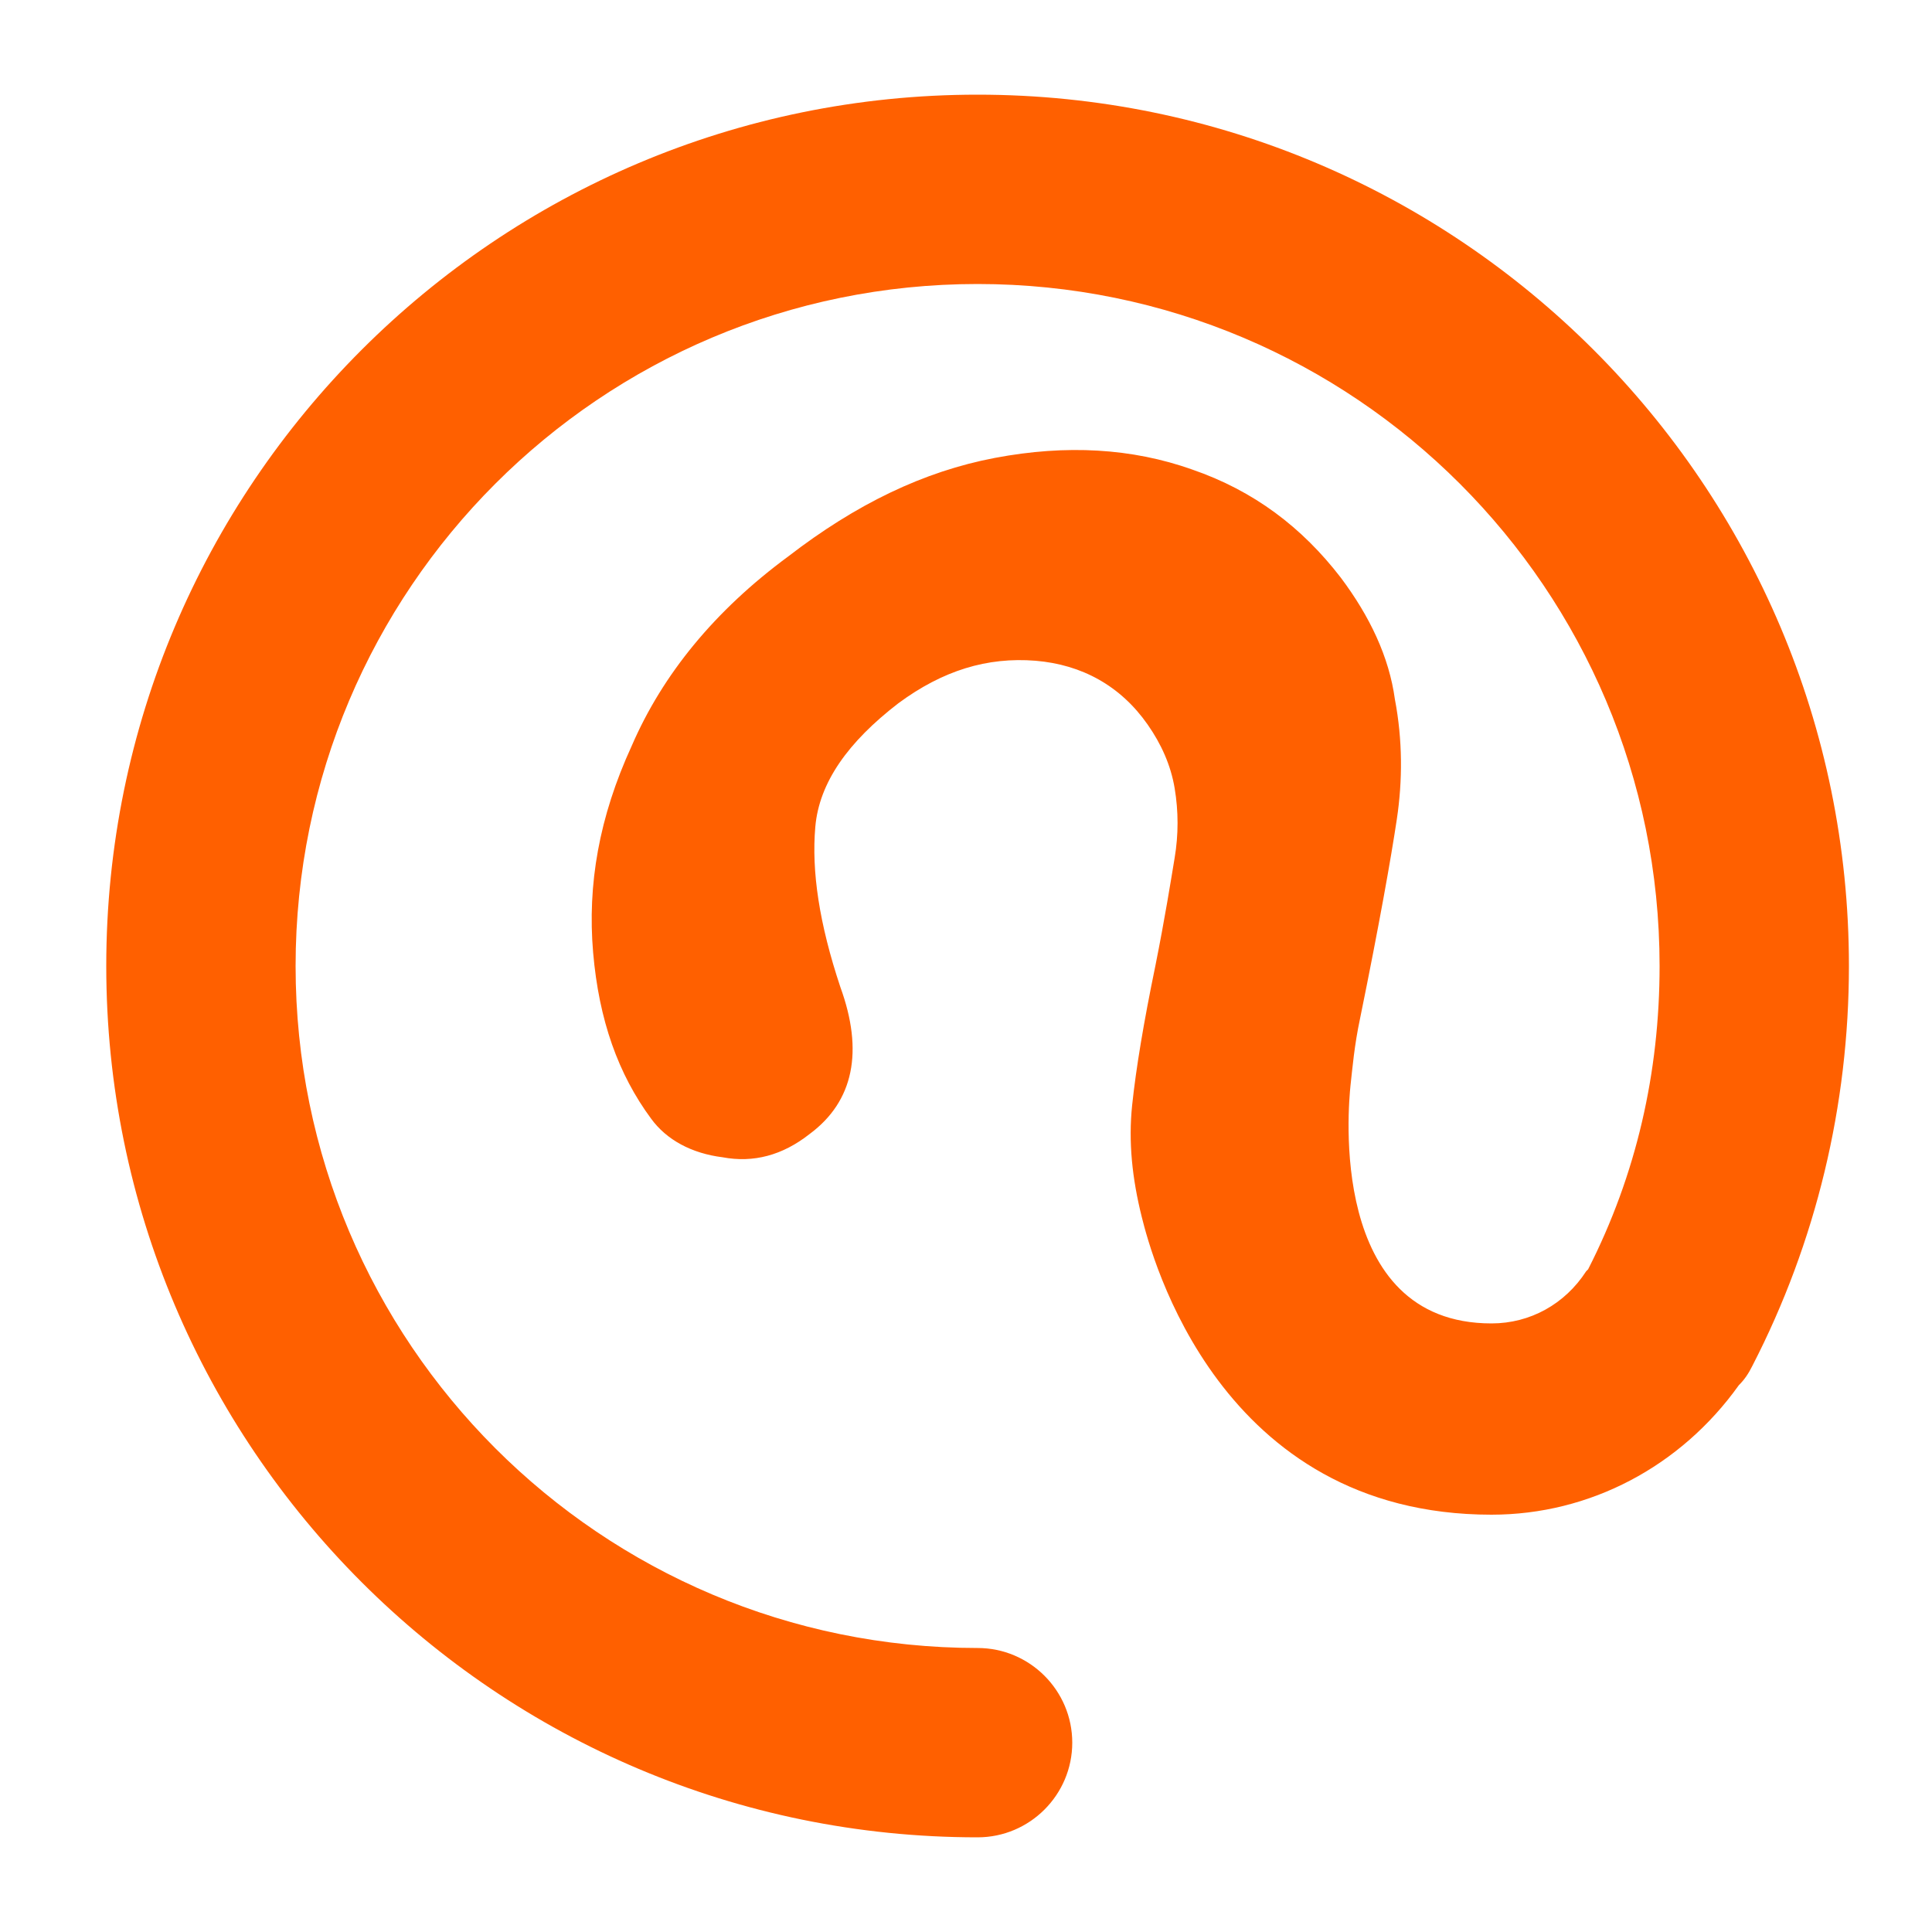
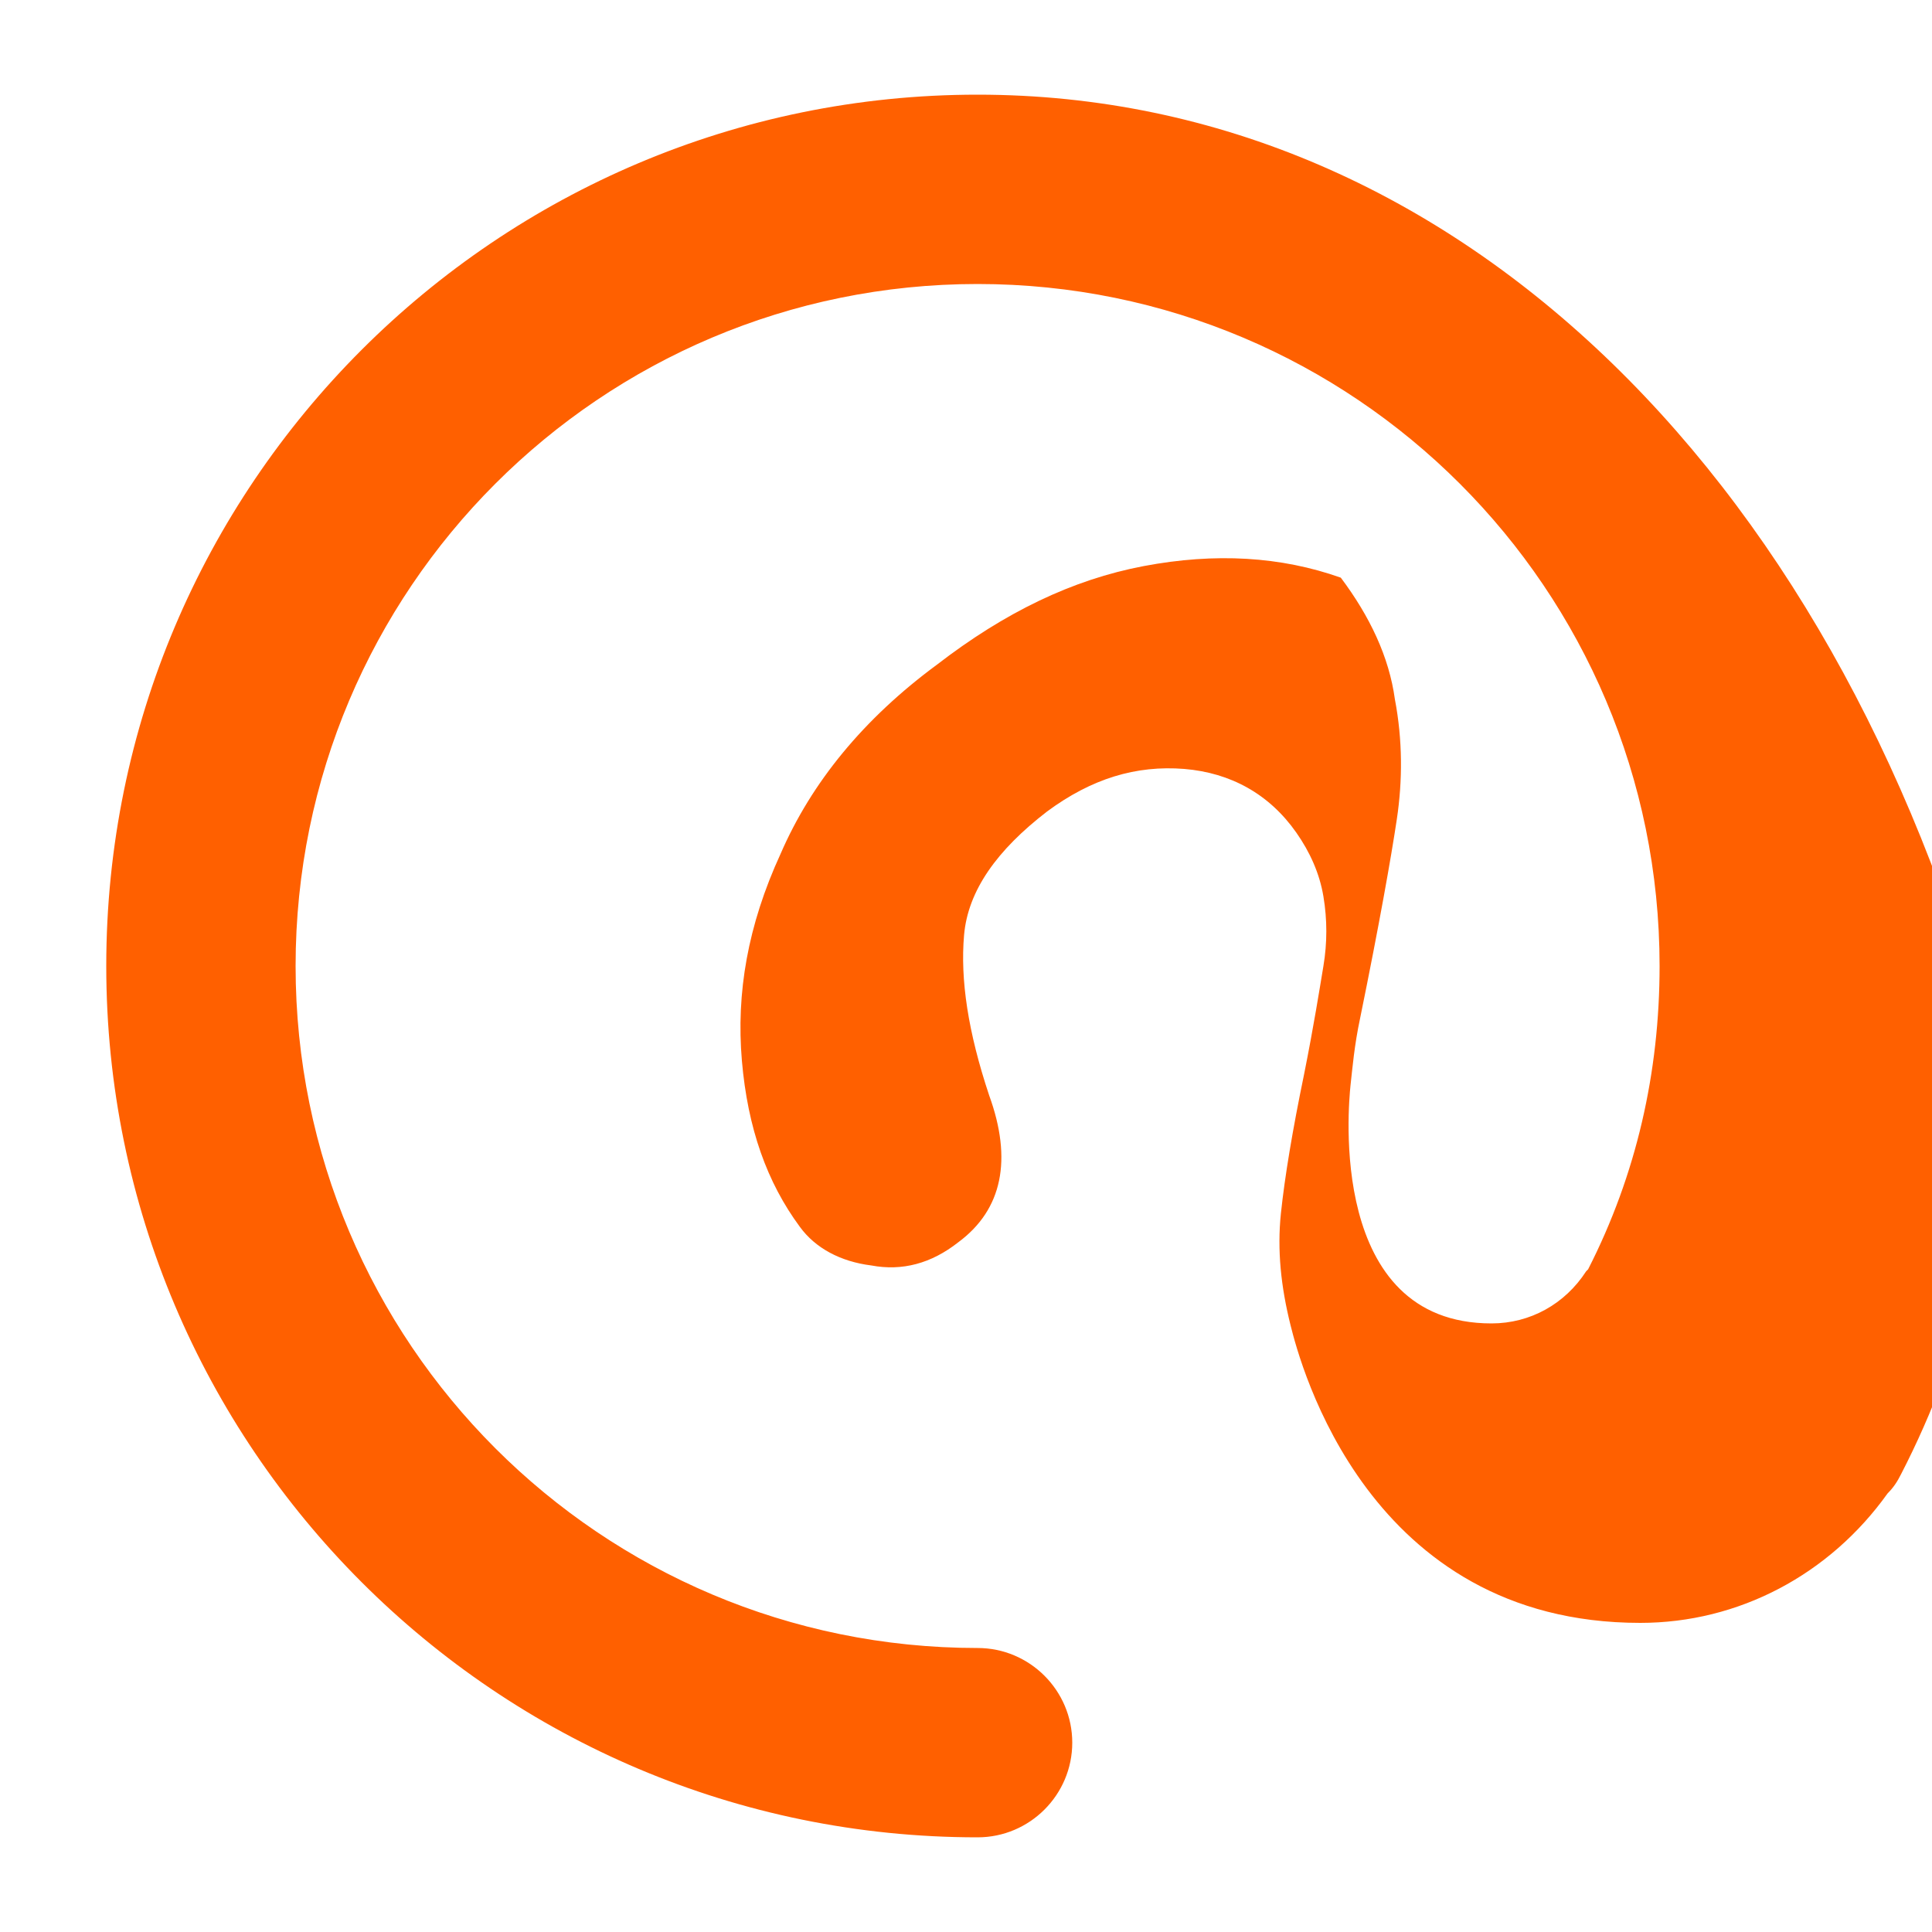
<svg xmlns="http://www.w3.org/2000/svg" version="1.1" id="Layer_1" x="0px" y="0px" viewBox="0 0 100 100" style="enable-background:new 0 0 100 100;" xml:space="preserve">
  <style type="text/css">
	.st0{fill:#FF6000;}
</style>
  <g id="Captions">
</g>
-   <path class="st0" d="M50.6,4.9C25.7,4.9,5.5,25.1,5.5,50s20.2,45.1,45.1,45.1c2.7,0,4.9-2.2,4.9-4.9c0-2.7-2.2-4.9-4.9-4.9  c-19.5,0-35.3-15.8-35.3-35.3s15.8-35.3,35.3-35.3S85.9,30.5,85.9,50c0,5.5-1.2,10.8-3.7,15.7l-0.1,0.1c-1.1,1.7-2.9,2.7-4.9,2.7  c-8.5,0-7.4-11.3-7.3-12.3c0.1-0.9,0.2-2.1,0.5-3.5c1-4.9,1.6-8.3,1.9-10.3s0.3-4.1-0.1-6.2c-0.3-2.2-1.3-4.3-2.8-6.3  c-2-2.6-4.5-4.5-7.7-5.6c-3.1-1.1-6.5-1.3-10.2-0.6c-3.7,0.7-7.2,2.4-10.7,5.1c-3.8,2.8-6.5,6.1-8.1,9.8c-1.7,3.7-2.3,7.2-2,10.7  s1.3,6.3,3,8.6c0.8,1.1,2.1,1.8,3.7,2c1.6,0.3,3.1-0.1,4.5-1.2c2.3-1.7,2.8-4.3,1.6-7.6c-1.1-3.3-1.5-6-1.3-8.3s1.7-4.4,4.3-6.4  c2.3-1.7,4.6-2.4,7.1-2.2c2.4,0.2,4.4,1.3,5.8,3.3c0.7,1,1.2,2.1,1.4,3.3s0.2,2.4,0,3.6c-0.2,1.2-0.5,3.1-1,5.6  c-0.6,2.9-1,5.3-1.2,7.2s0,3.8,0.5,5.8c0.5,2,4,15.4,18.1,15.4c5.1,0,9.8-2.5,12.8-6.7c0.3-0.3,0.5-0.6,0.7-1c3.3-6.4,5-13.5,5-20.7  C95.7,25.1,75.5,4.9,50.6,4.9z" />
+   <path class="st0" d="M50.6,4.9C25.7,4.9,5.5,25.1,5.5,50s20.2,45.1,45.1,45.1c2.7,0,4.9-2.2,4.9-4.9c0-2.7-2.2-4.9-4.9-4.9  c-19.5,0-35.3-15.8-35.3-35.3s15.8-35.3,35.3-35.3S85.9,30.5,85.9,50c0,5.5-1.2,10.8-3.7,15.7l-0.1,0.1c-1.1,1.7-2.9,2.7-4.9,2.7  c-8.5,0-7.4-11.3-7.3-12.3c0.1-0.9,0.2-2.1,0.5-3.5c1-4.9,1.6-8.3,1.9-10.3s0.3-4.1-0.1-6.2c-0.3-2.2-1.3-4.3-2.8-6.3  c-3.1-1.1-6.5-1.3-10.2-0.6c-3.7,0.7-7.2,2.4-10.7,5.1c-3.8,2.8-6.5,6.1-8.1,9.8c-1.7,3.7-2.3,7.2-2,10.7  s1.3,6.3,3,8.6c0.8,1.1,2.1,1.8,3.7,2c1.6,0.3,3.1-0.1,4.5-1.2c2.3-1.7,2.8-4.3,1.6-7.6c-1.1-3.3-1.5-6-1.3-8.3s1.7-4.4,4.3-6.4  c2.3-1.7,4.6-2.4,7.1-2.2c2.4,0.2,4.4,1.3,5.8,3.3c0.7,1,1.2,2.1,1.4,3.3s0.2,2.4,0,3.6c-0.2,1.2-0.5,3.1-1,5.6  c-0.6,2.9-1,5.3-1.2,7.2s0,3.8,0.5,5.8c0.5,2,4,15.4,18.1,15.4c5.1,0,9.8-2.5,12.8-6.7c0.3-0.3,0.5-0.6,0.7-1c3.3-6.4,5-13.5,5-20.7  C95.7,25.1,75.5,4.9,50.6,4.9z" />
</svg>